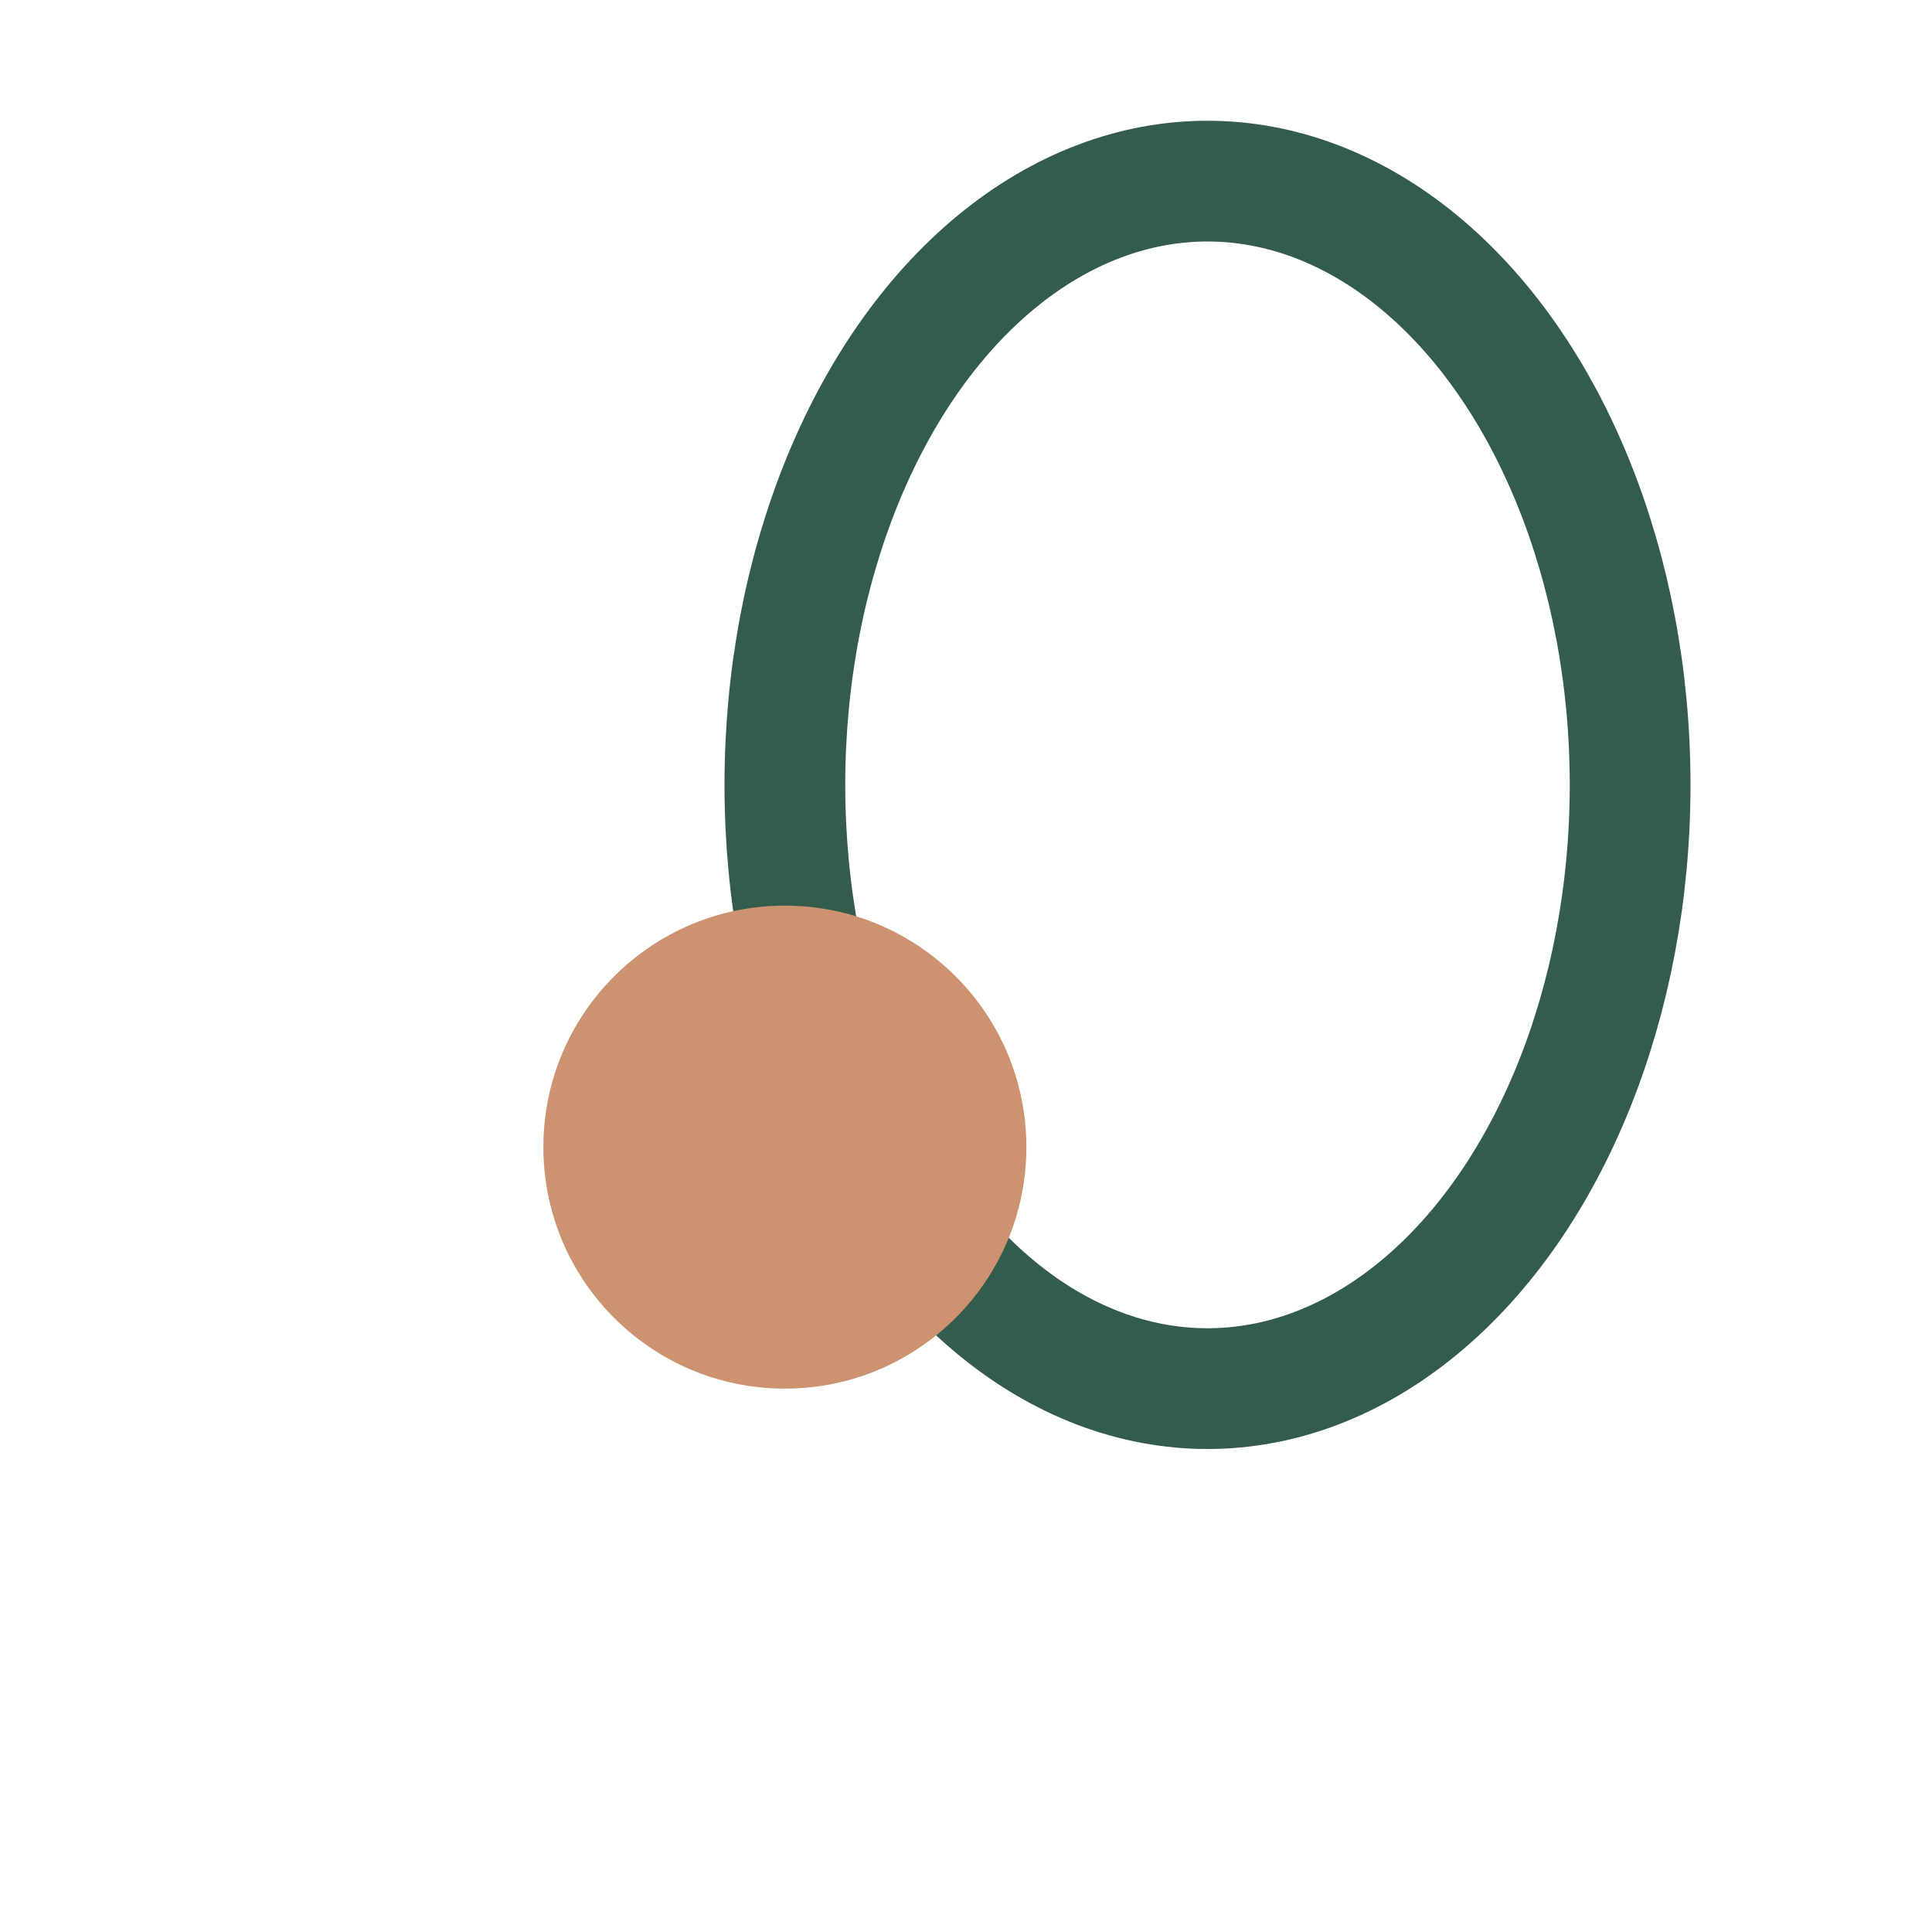
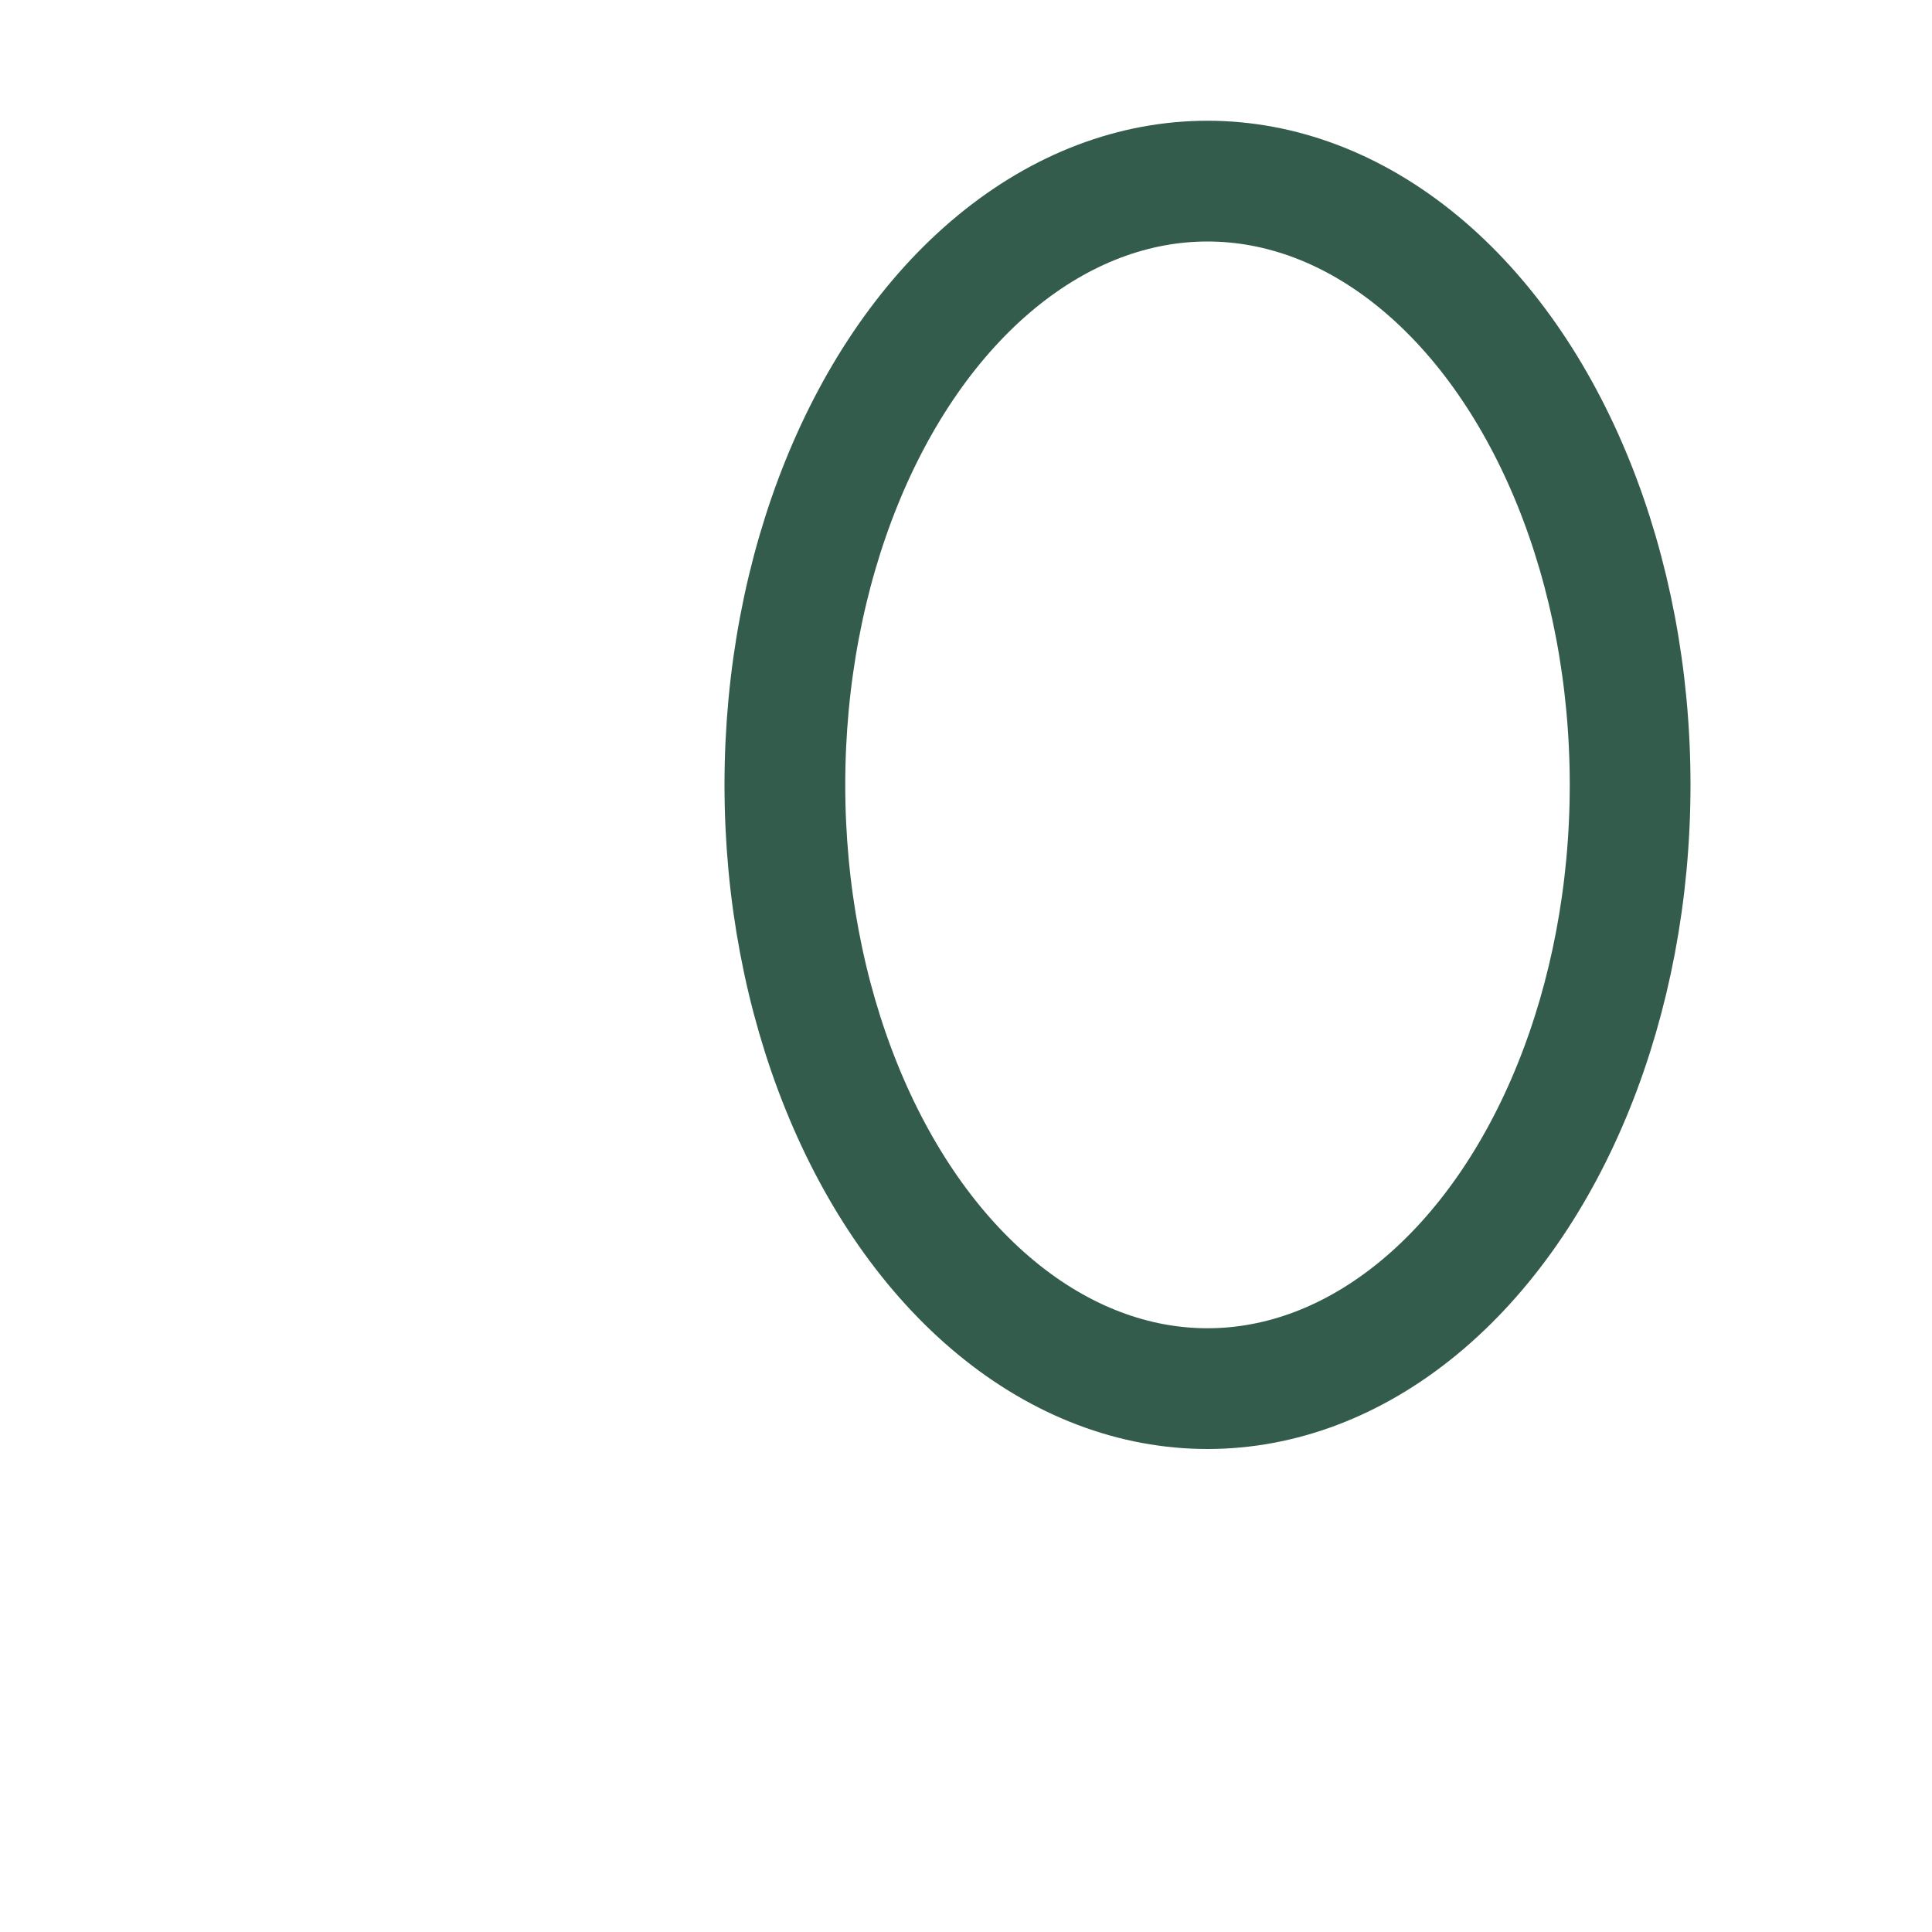
<svg xmlns="http://www.w3.org/2000/svg" width="32" height="32" viewBox="0 0 32 32">
  <ellipse cx="20" cy="13" rx="7" ry="10" fill="none" stroke="#345C4C" stroke-width="2" />
-   <circle cx="13" cy="19" r="4" fill="#CD9270" />
</svg>